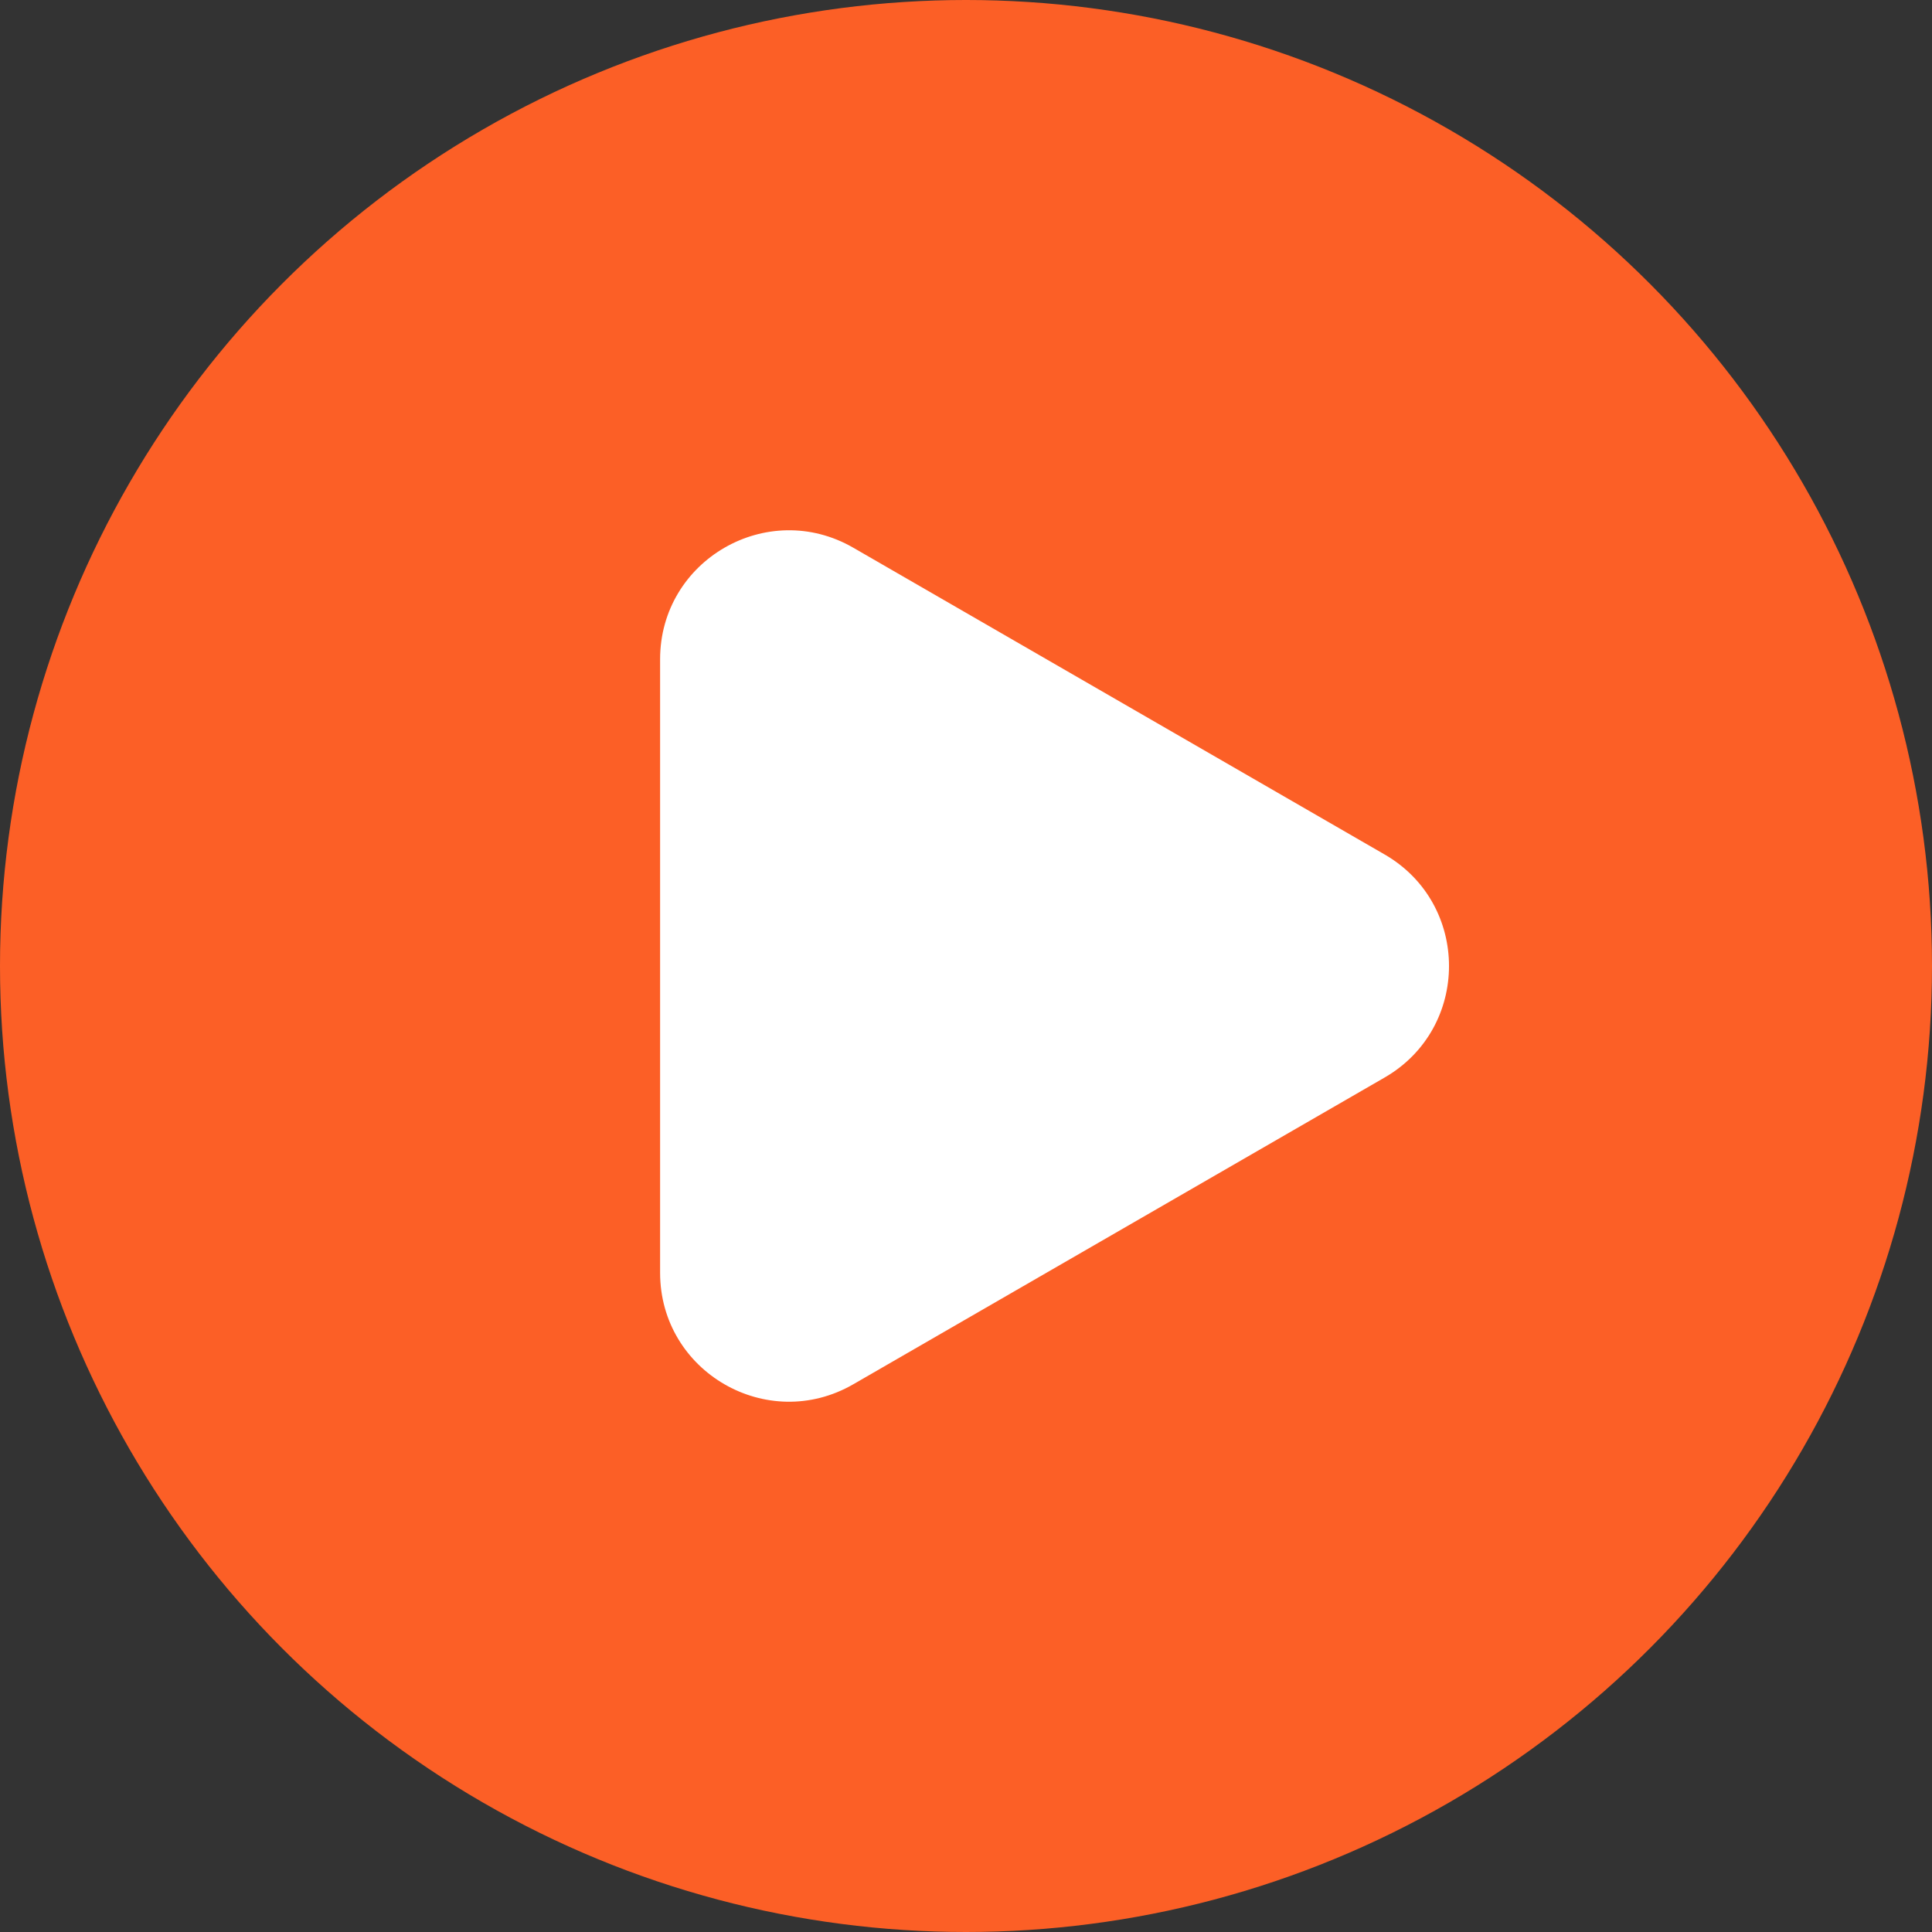
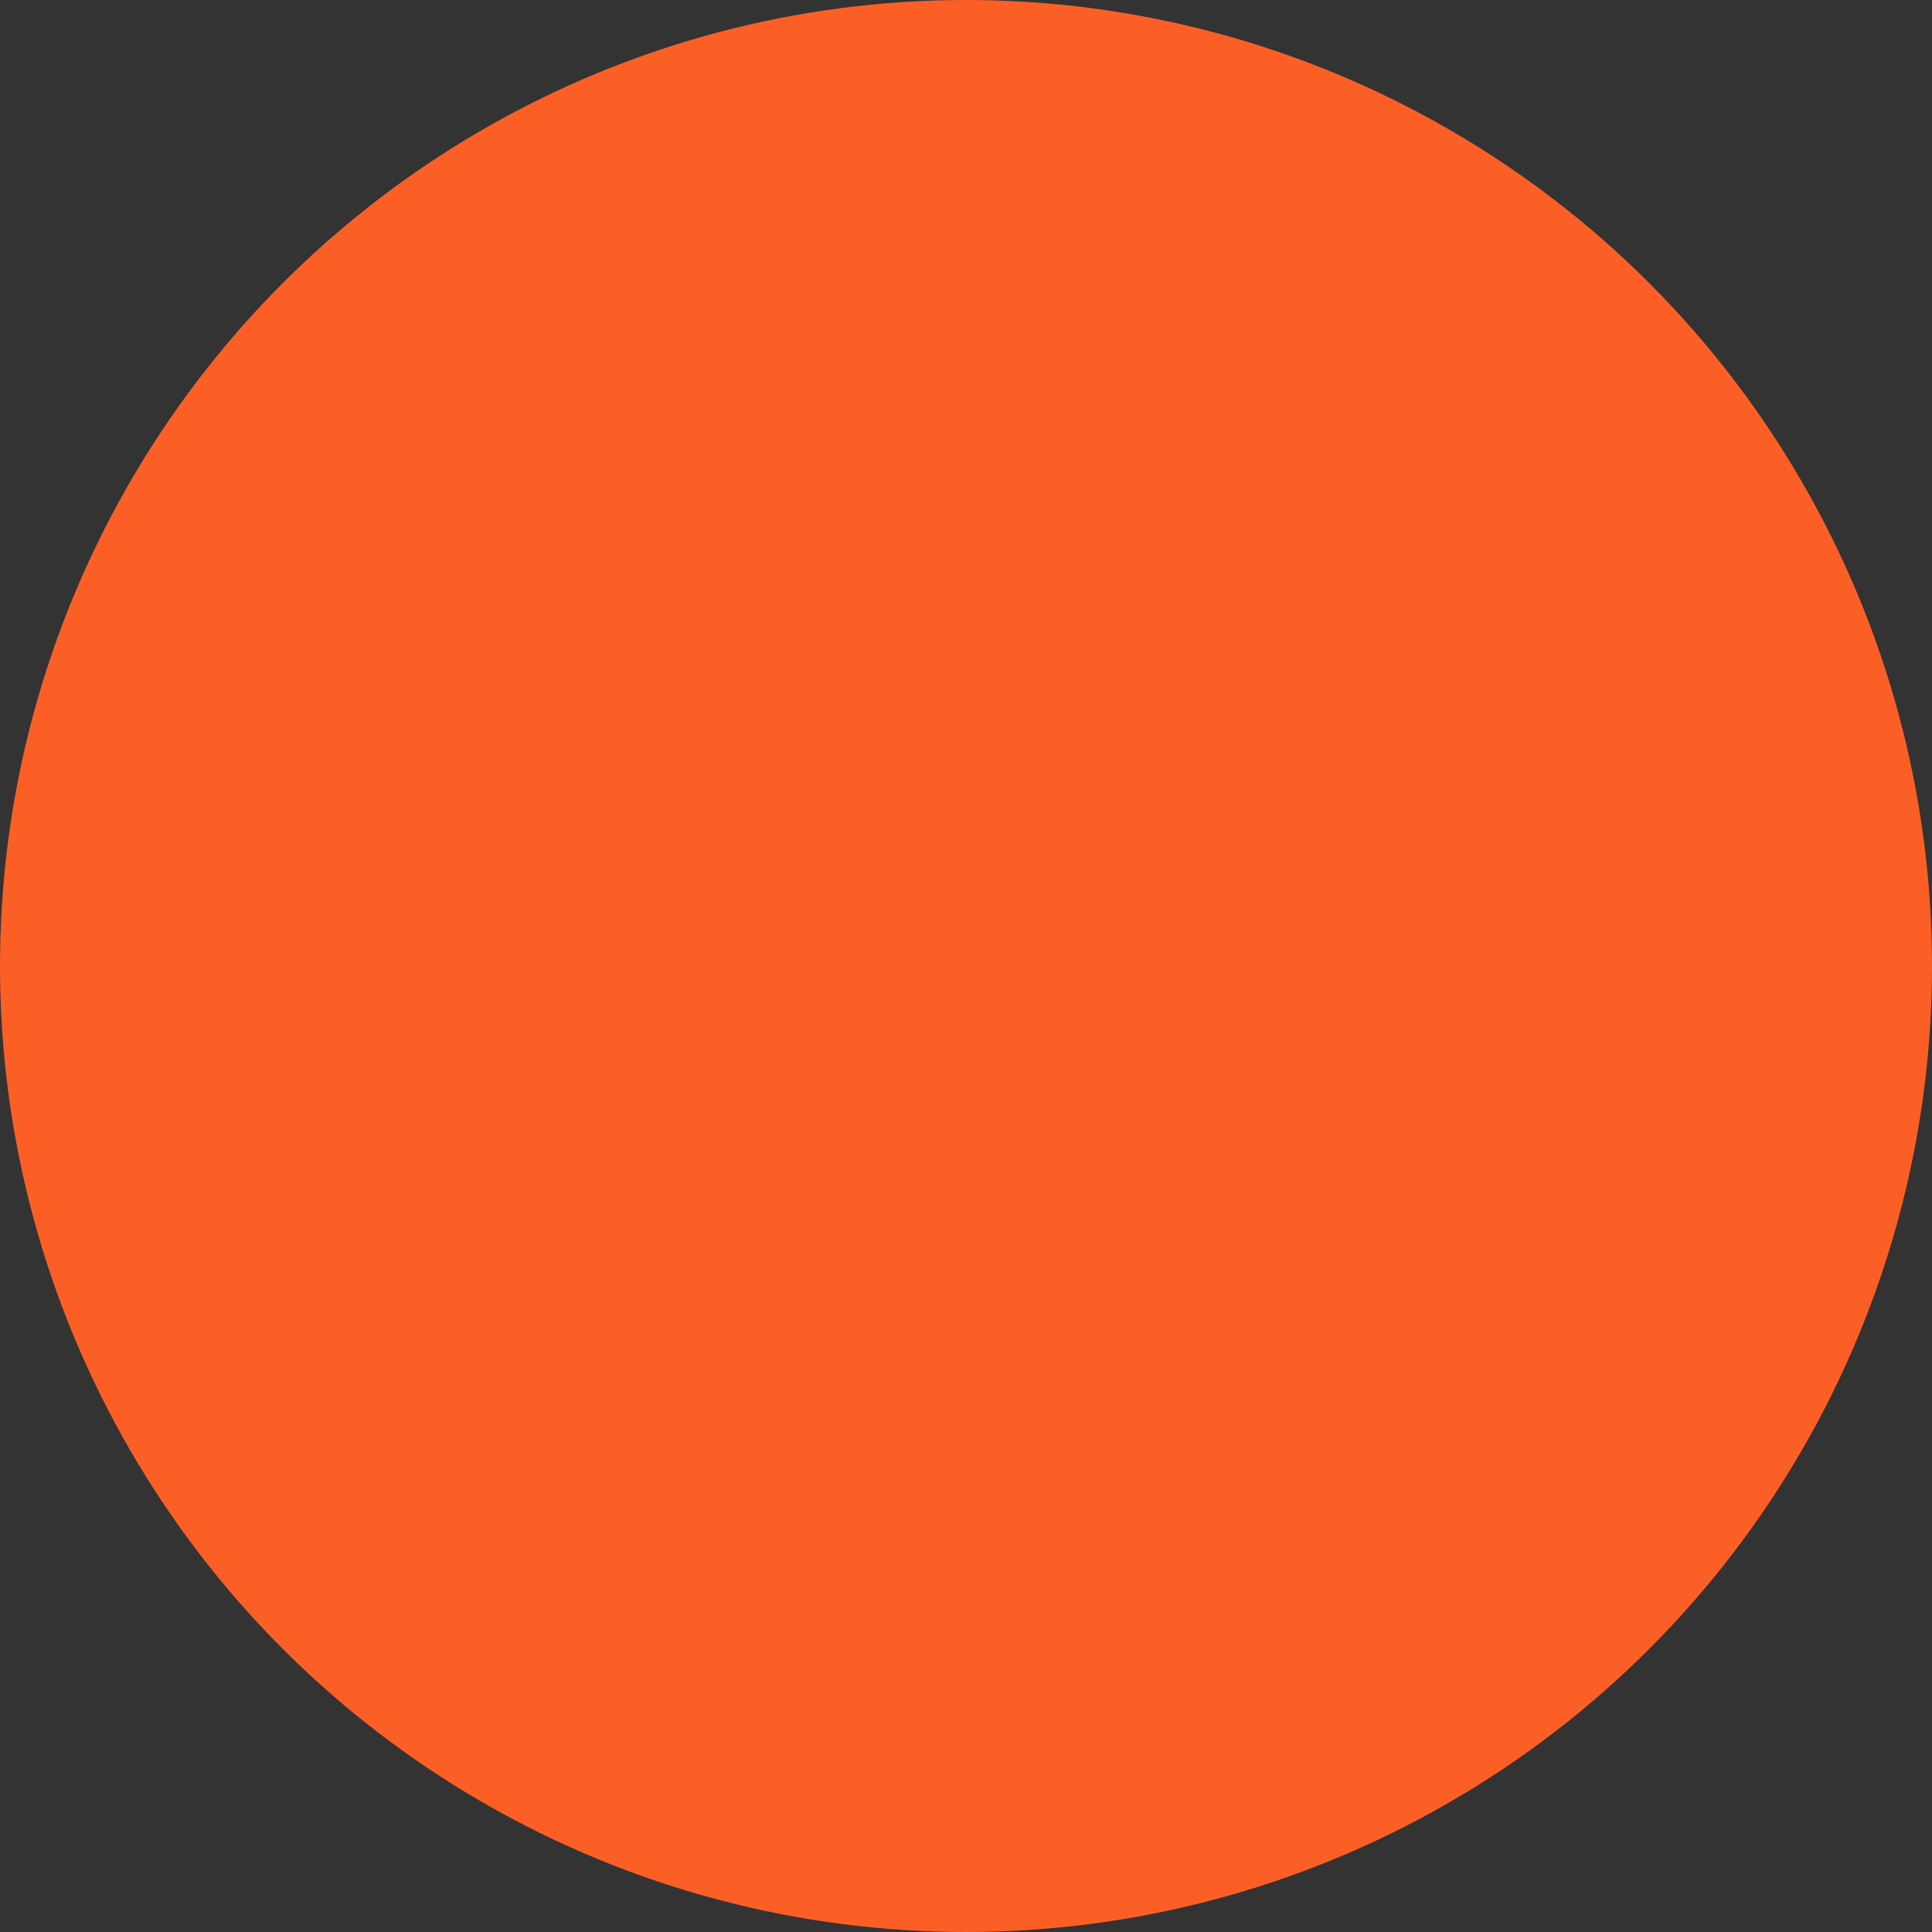
<svg xmlns="http://www.w3.org/2000/svg" width="60" height="60" viewBox="0 0 60 60" fill="none">
  <rect x="0" y="0" width="60" height="60" fill="#333333" stroke="none" />
  <circle cx="30" cy="30" r="30" fill="#FC5F26" />
-   <path d="M43 26.536C45.667 28.076 45.667 31.924 43 33.464L26.5 42.99C23.833 44.53 20.5 42.605 20.5 39.526L20.5 20.474C20.5 17.395 23.833 15.47 26.5 17.01L43 26.536Z" fill="white" />
</svg>